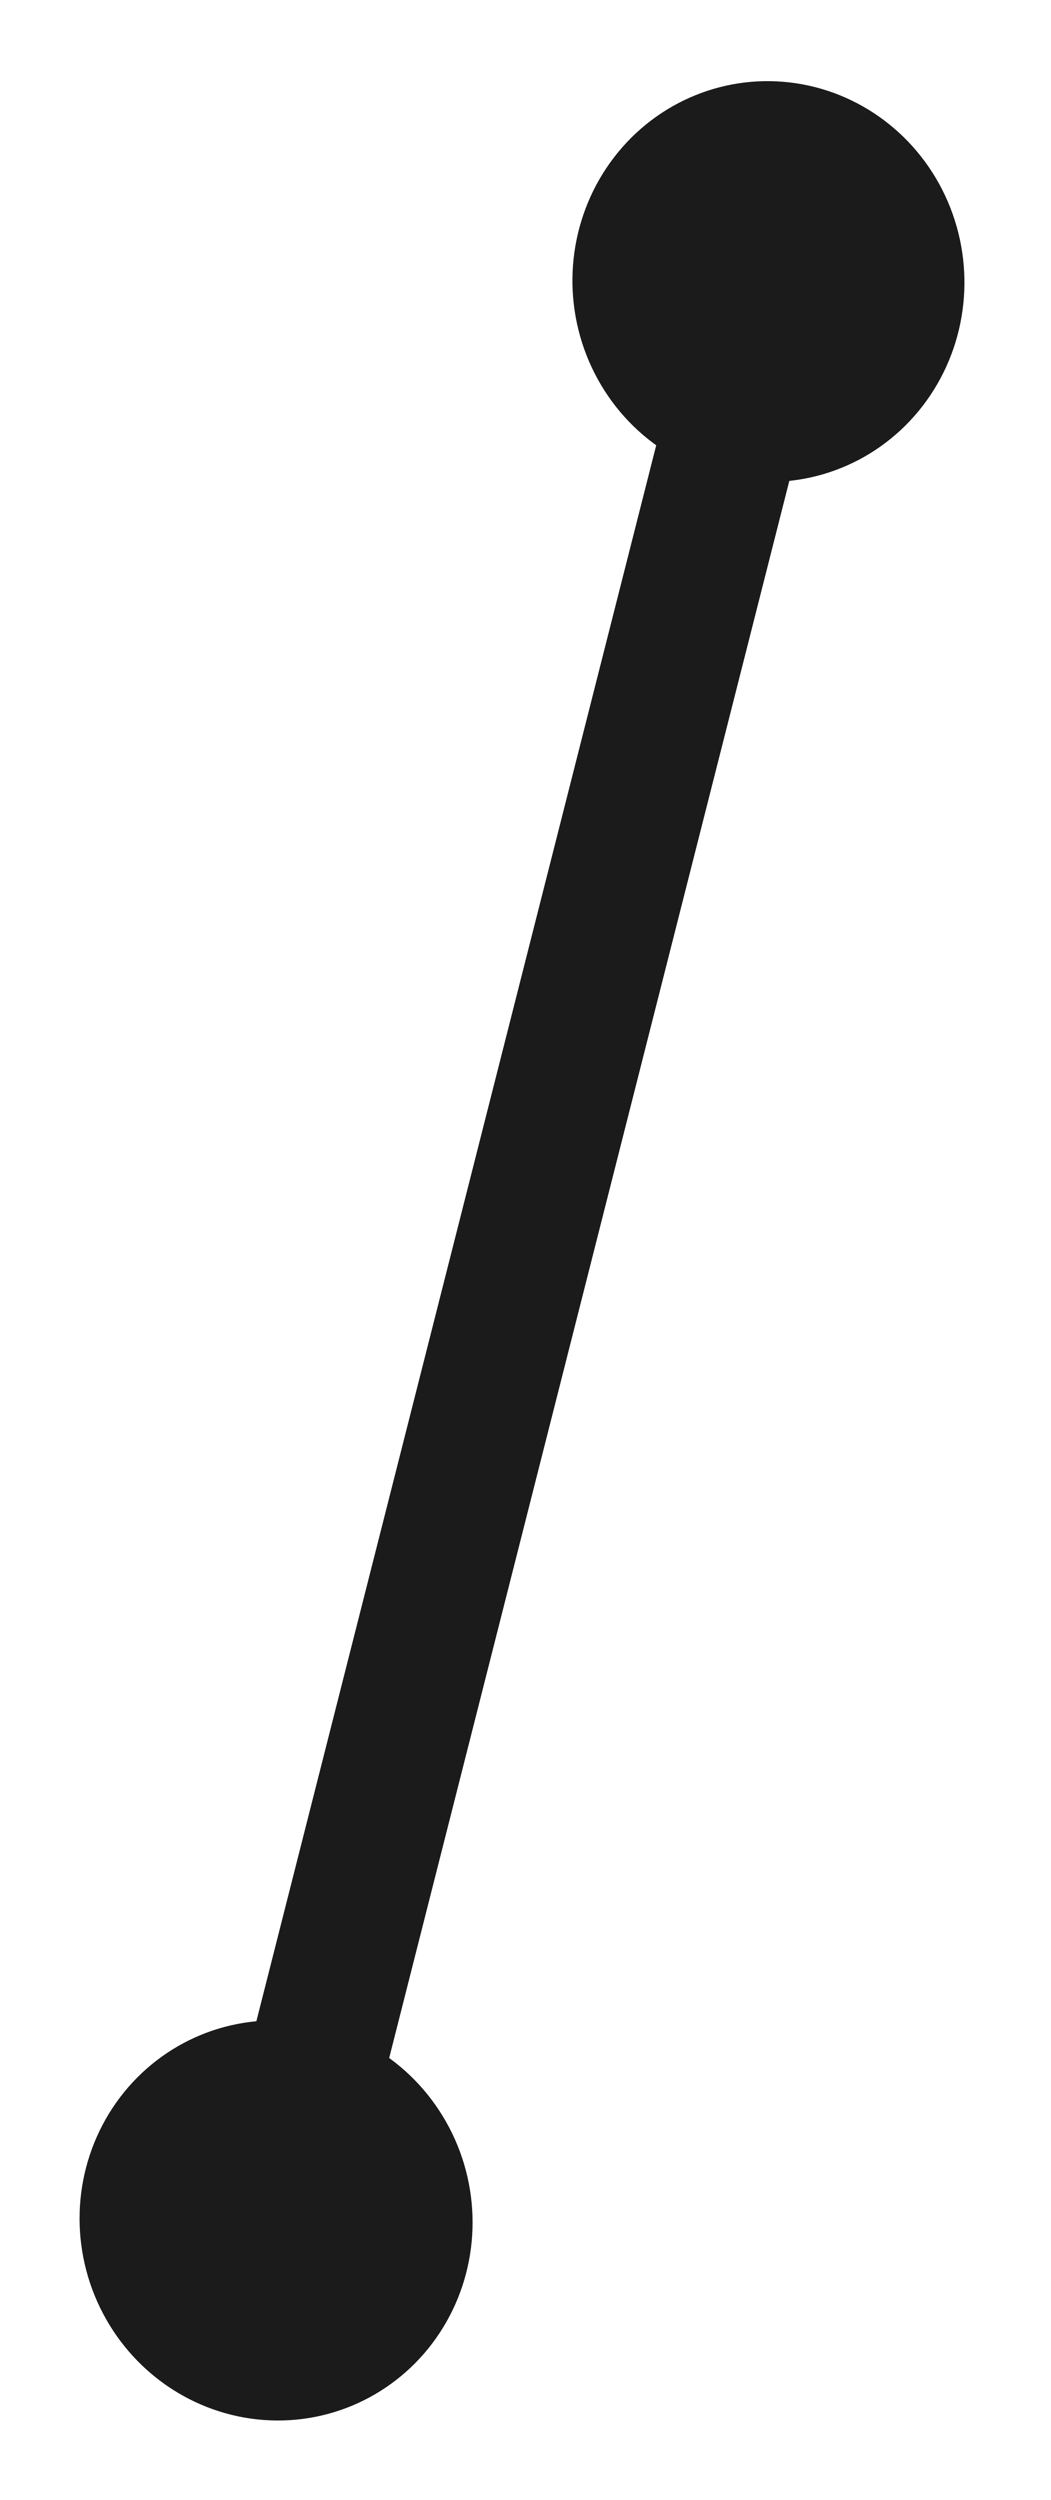
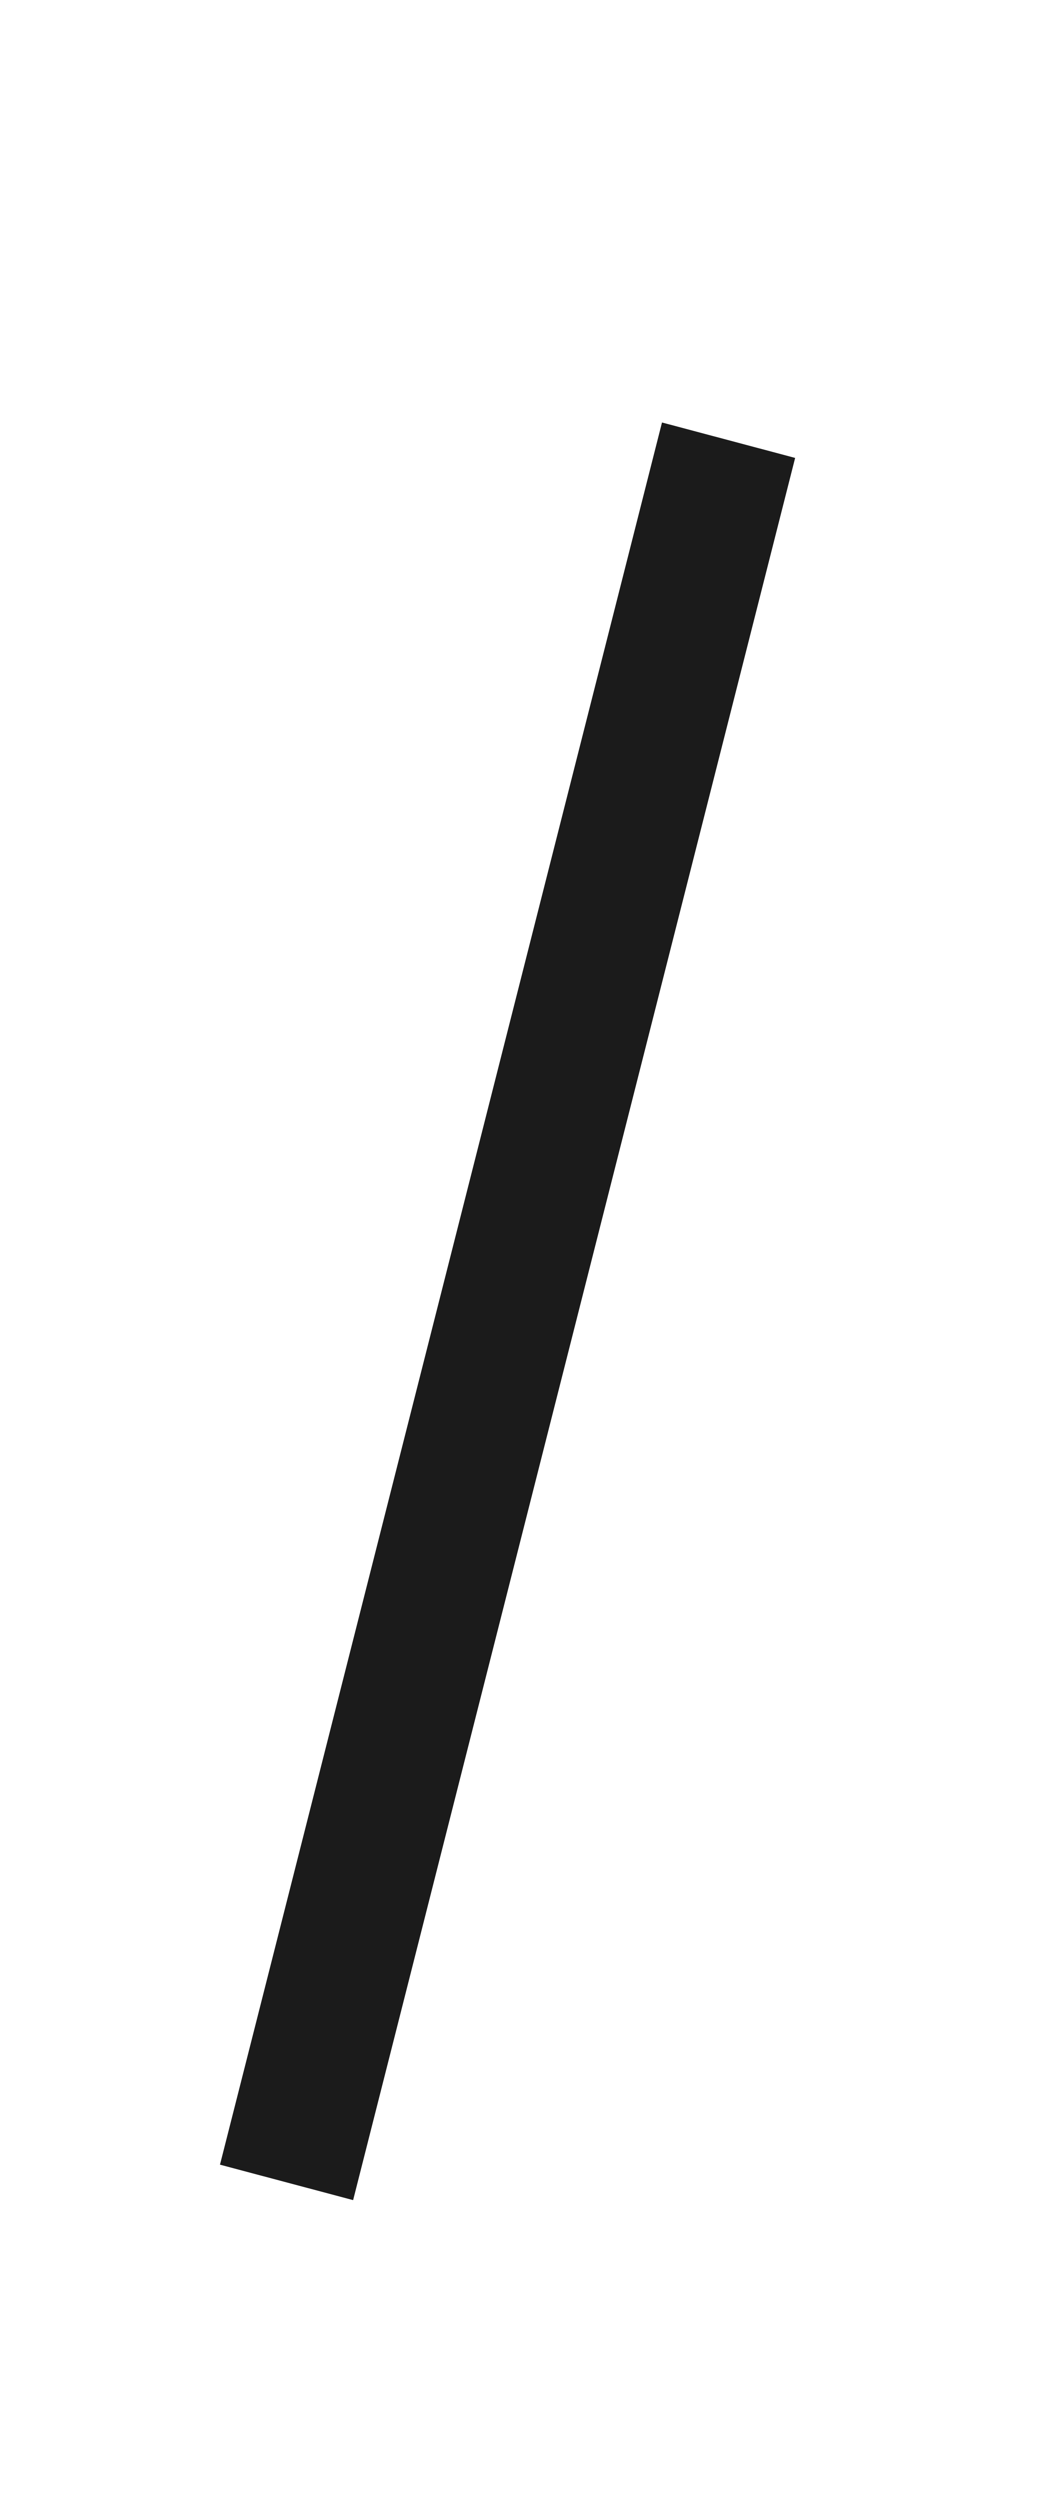
<svg xmlns="http://www.w3.org/2000/svg" width="122" height="290" viewBox="0 0 122 290" fill="none">
-   <ellipse cx="23" cy="23" rx="23" ry="23" transform="matrix(0.86 0.511 -0.494 0.87 23.629 225.828)" fill="#1B1B1B" />
-   <circle cx="23" cy="23" r="23" transform="matrix(0.778 0.628 -0.611 0.792 85.359 0)" fill="#1B1B1B" />
  <rect width="16" height="208.573" transform="matrix(0.966 0.257 -0.246 0.969 76.844 49.011)" fill="#1B1B1B" />
</svg>